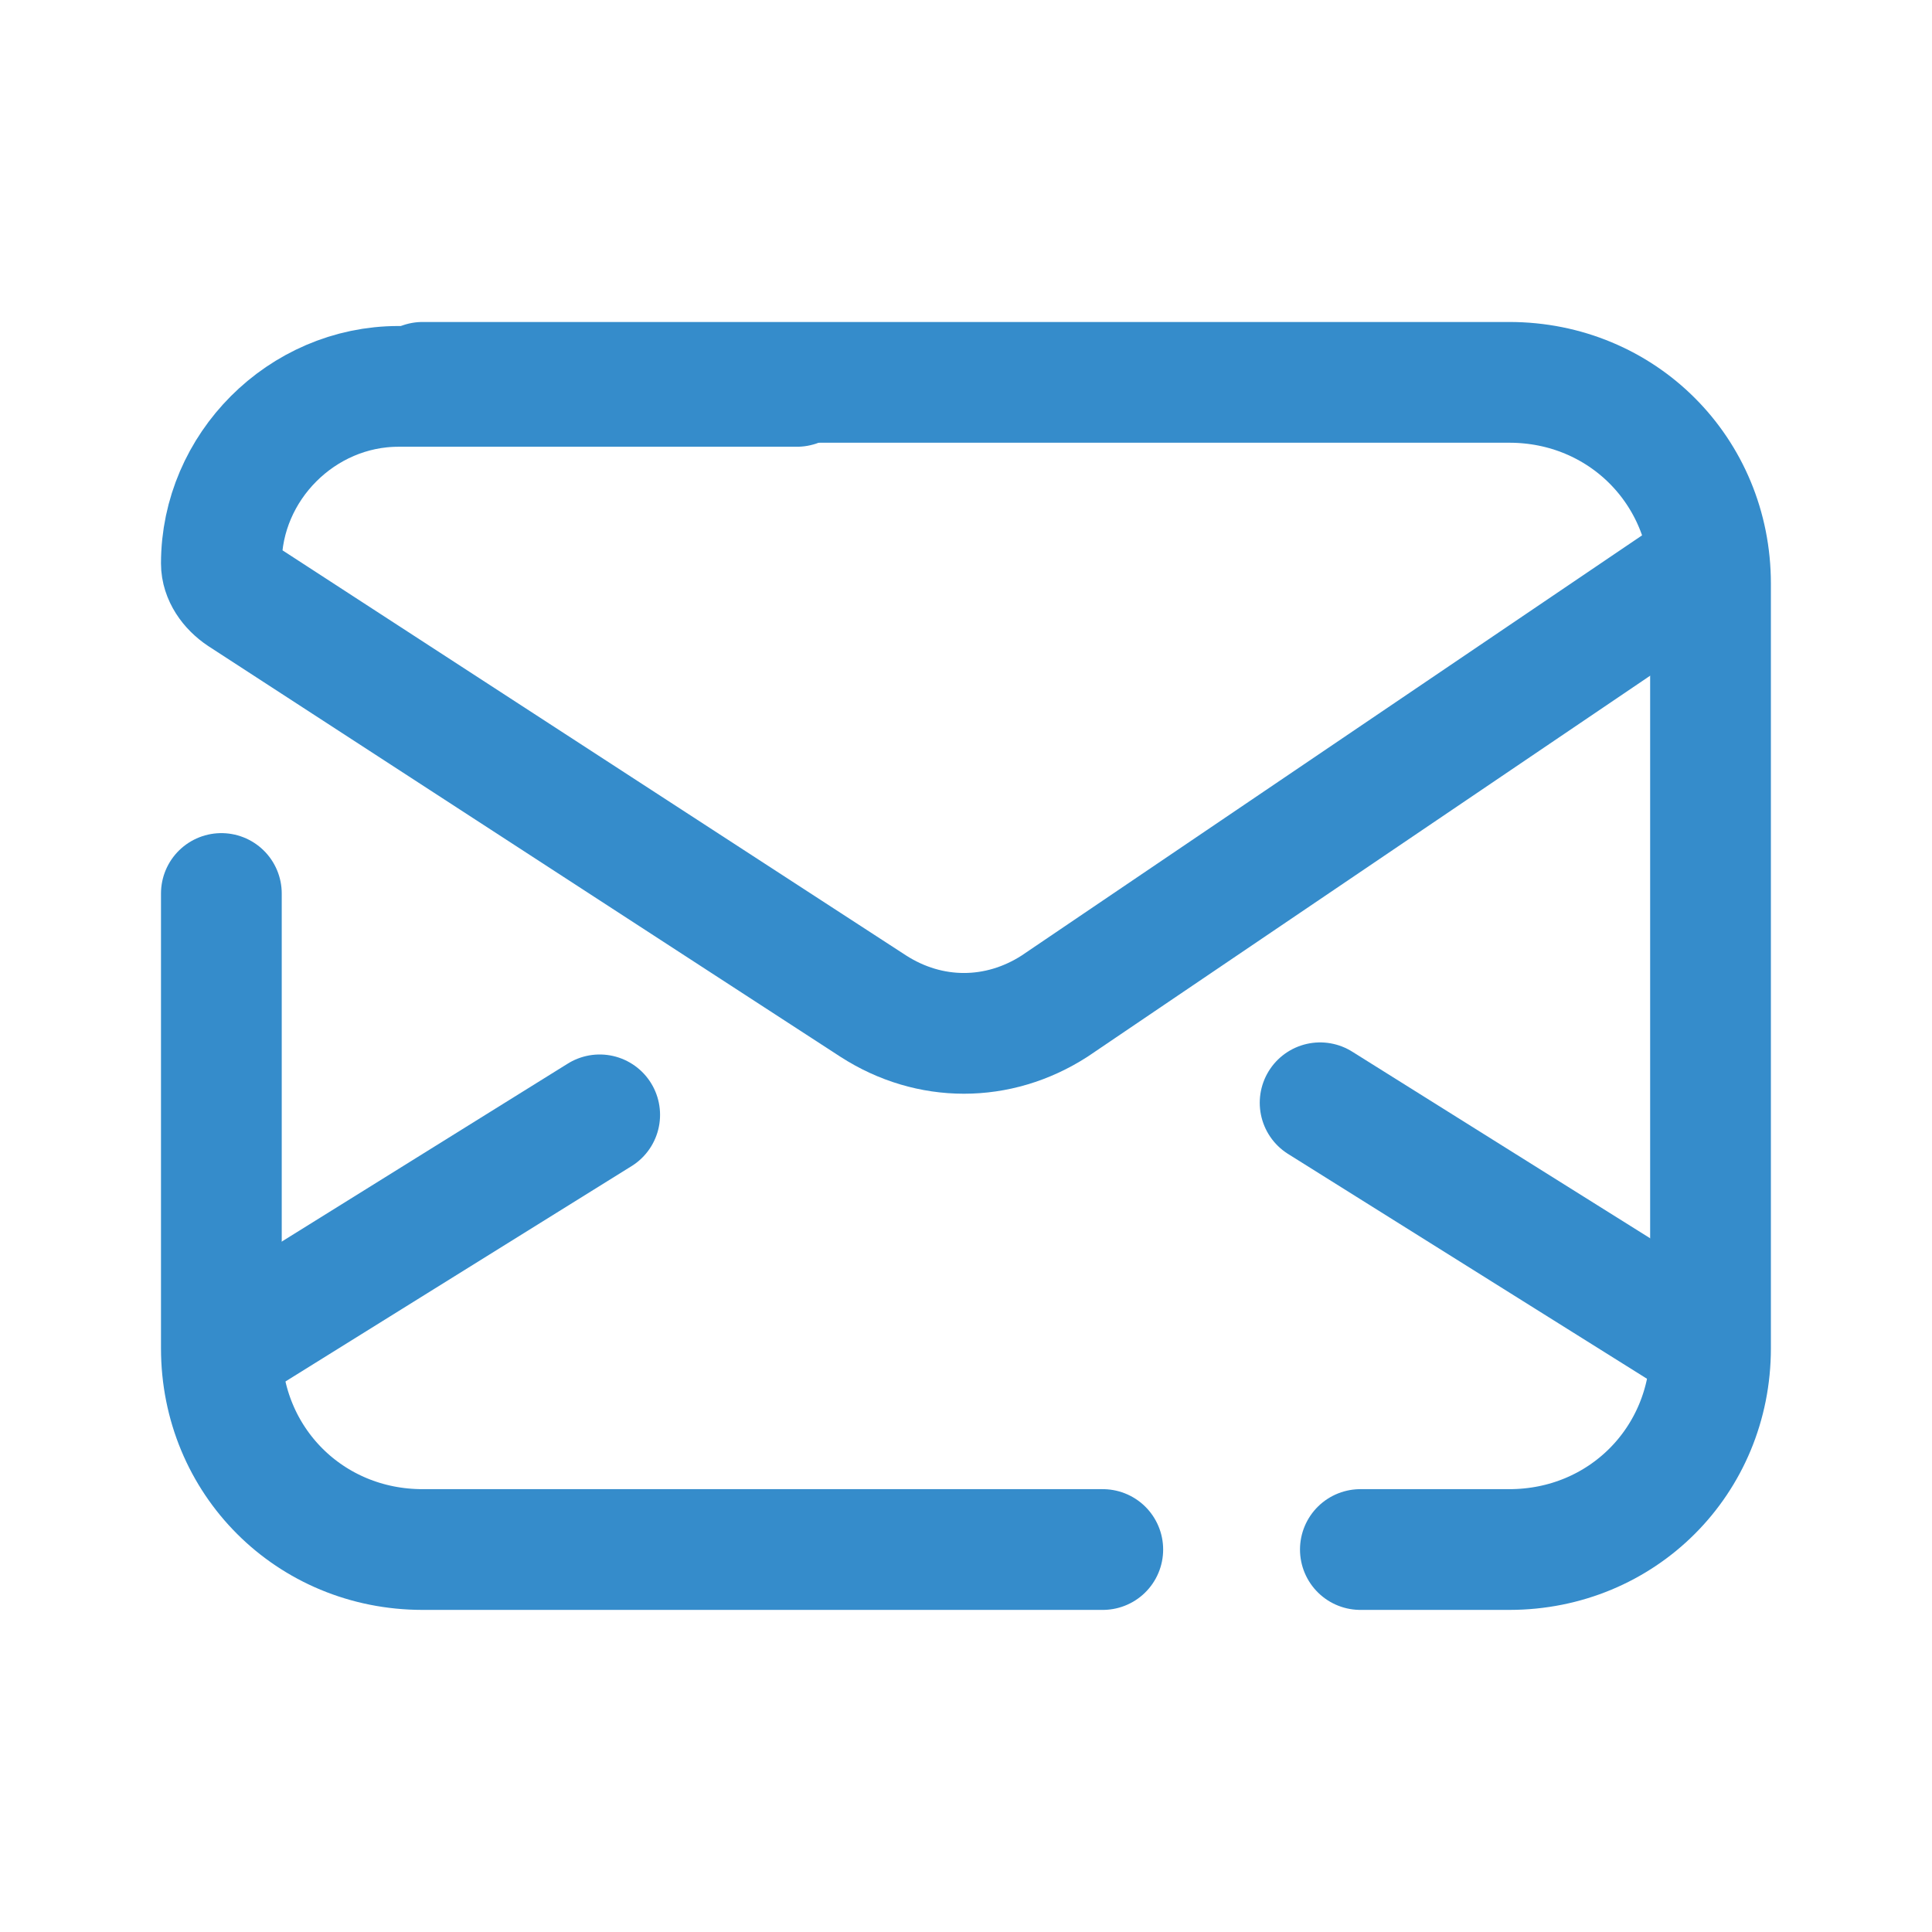
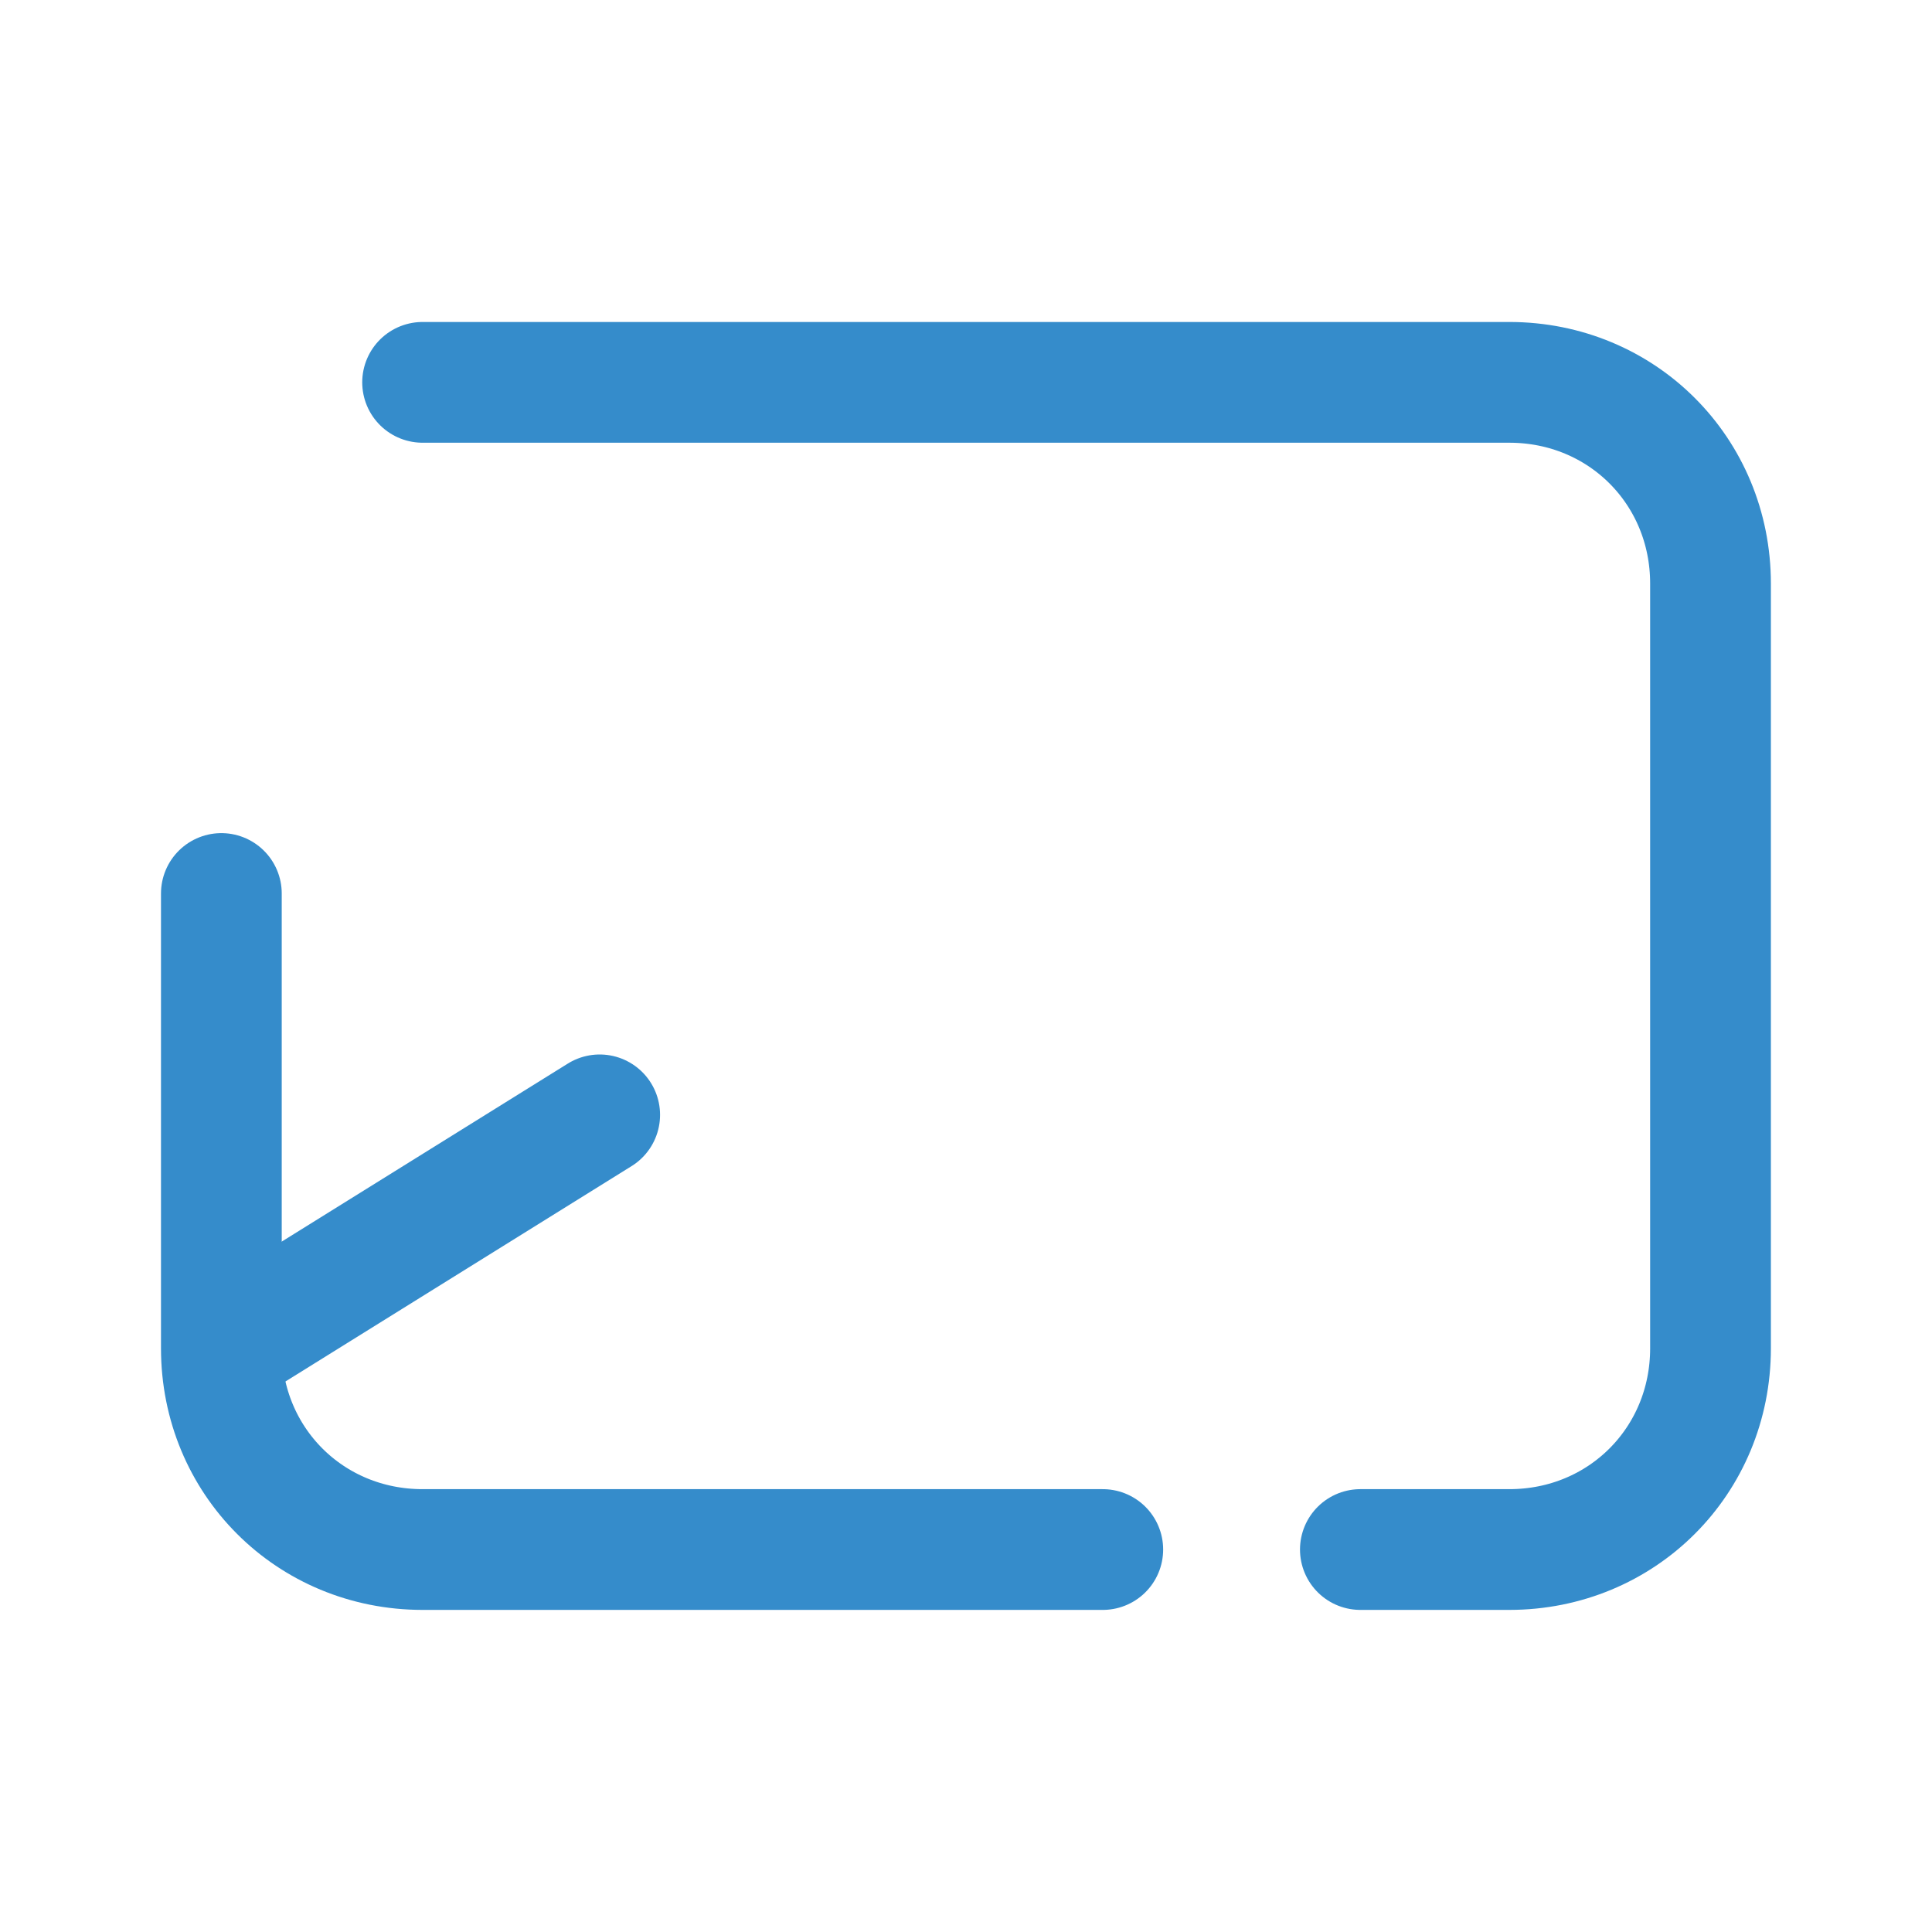
<svg xmlns="http://www.w3.org/2000/svg" viewBox="0,0,256,256" width="48px" height="48px" fill-rule="nonzero">
  <g fill="none" fill-rule="nonzero" stroke="#358ccb" stroke-width="3" stroke-linecap="round" stroke-linejoin="round" stroke-miterlimit="10" stroke-dasharray="" stroke-dashoffset="0" font-family="none" font-weight="none" font-size="none" text-anchor="none" style="mix-blend-mode: normal">
    <g transform="scale(5.333,5.333)">
      <path d="M27.4,38.5h-16.9c-2.8,0 -5,-2.2 -5,-5v-11.3" />
      <path d="M10.5,9.5h27c2.8,0 5,2.2 5,5v19c0,2.8 -2.2,5 -5,5h-3.7" />
      <path d="M14.9,27.7l-9,5.6" />
-       <path d="M41.9,33.1l-9.1,-5.7" />
-       <path d="M42,14.3l-15.8,10.7c-1.4,0.9 -3.1,0.9 -4.5,0l-15.7,-10.2c-0.3,-0.2 -0.5,-0.5 -0.5,-0.8v0c0,-2.4 2,-4.4 4.4,-4.4h9.9" />
    </g>
  </g>
</svg>